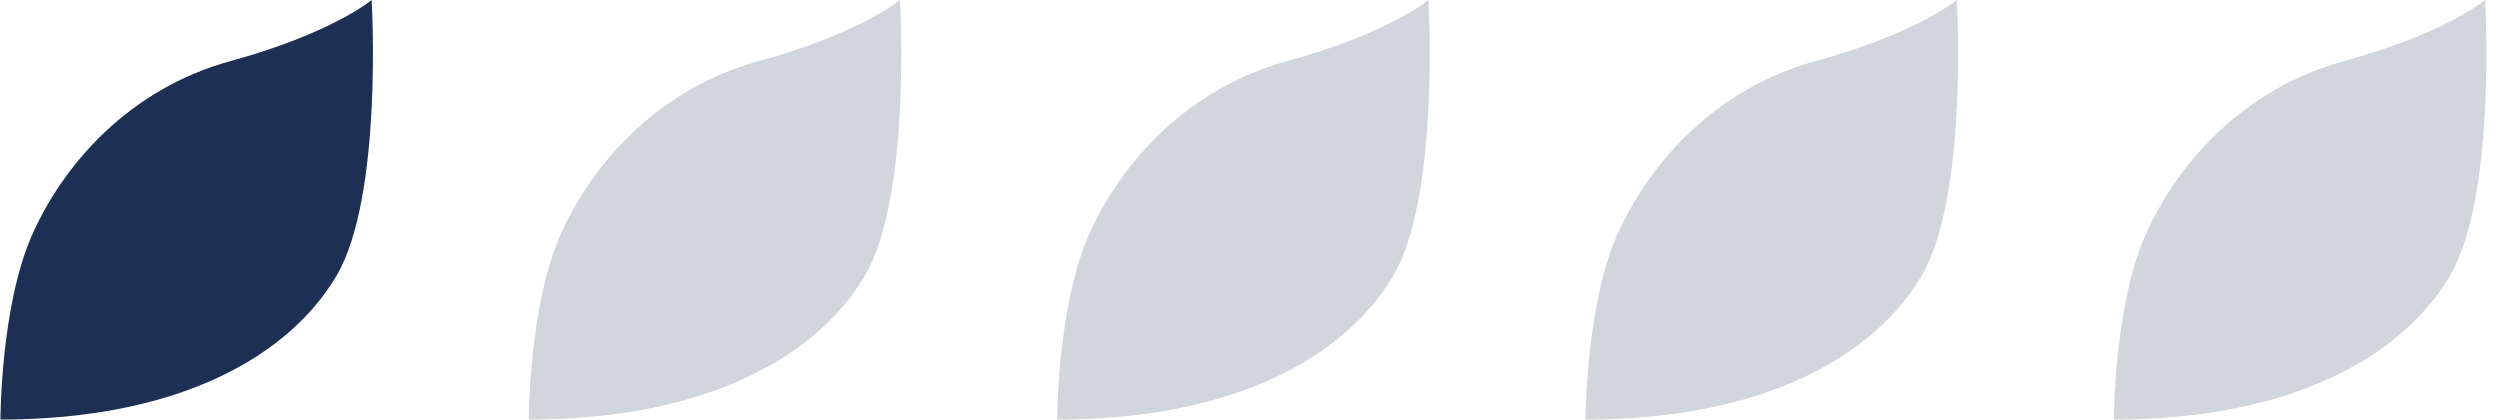
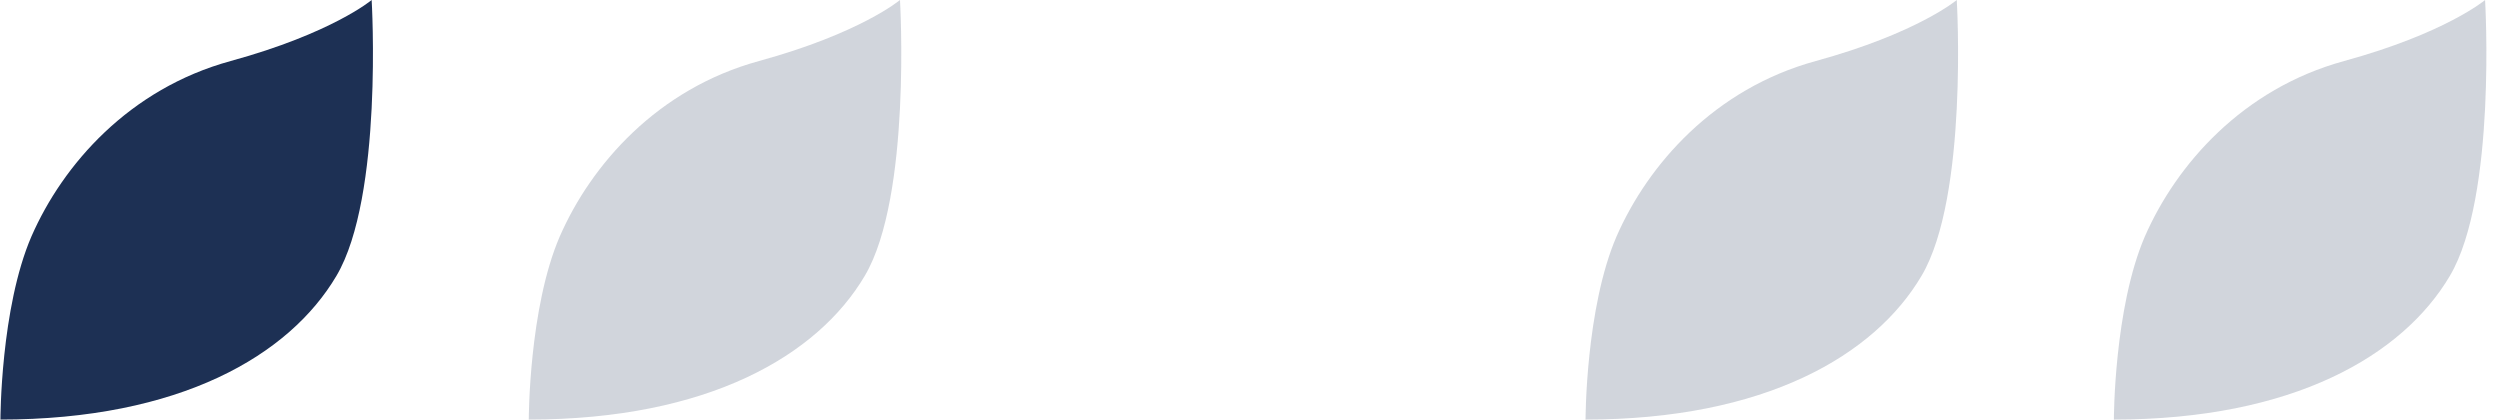
<svg xmlns="http://www.w3.org/2000/svg" width="143" height="24" viewBox="0 0 143 24" fill="none">
  <path d="M0.025 24C0.025 24 0.025 17.628 1.8 13.519C3.6 9.409 7.39 5.079 13.196 3.49C19.002 1.9 21.259 0 21.259 0C21.259 0 21.93 11.244 19.243 15.78C16.556 20.33 10.293 24 0 24" fill="#1D3054" />
  <path opacity="0.2" d="M30.246 24C30.246 24 30.246 17.628 32.021 13.519C33.821 9.409 37.611 5.079 43.417 3.49C49.223 1.9 51.479 0 51.479 0C51.479 0 52.151 11.244 49.464 15.78C46.776 20.33 40.514 24 30.221 24" fill="#1D3054" />
-   <path opacity="0.2" d="M60.471 24C60.471 24 60.471 17.628 62.245 13.519C64.046 9.409 67.836 5.079 73.642 3.49C79.448 1.9 81.704 0 81.704 0C81.704 0 82.376 11.244 79.688 15.78C77.001 20.33 70.739 24 60.445 24" fill="#1D3054" />
  <path opacity="0.2" d="M90.693 24C90.693 24 90.693 17.628 92.468 13.519C94.268 9.409 98.058 5.079 103.864 3.49C109.67 1.9 111.927 0 111.927 0C111.927 0 112.599 11.244 109.911 15.78C107.224 20.33 100.961 24 90.668 24" fill="#1D3054" />
  <path opacity="0.2" d="M120.914 24C120.914 24 120.914 17.628 122.689 13.519C124.489 9.409 128.279 5.079 134.085 3.49C139.891 1.9 142.147 0 142.147 0C142.147 0 142.819 11.244 140.132 15.78C137.444 20.33 131.182 24 120.889 24" fill="#1D3054" />
</svg>